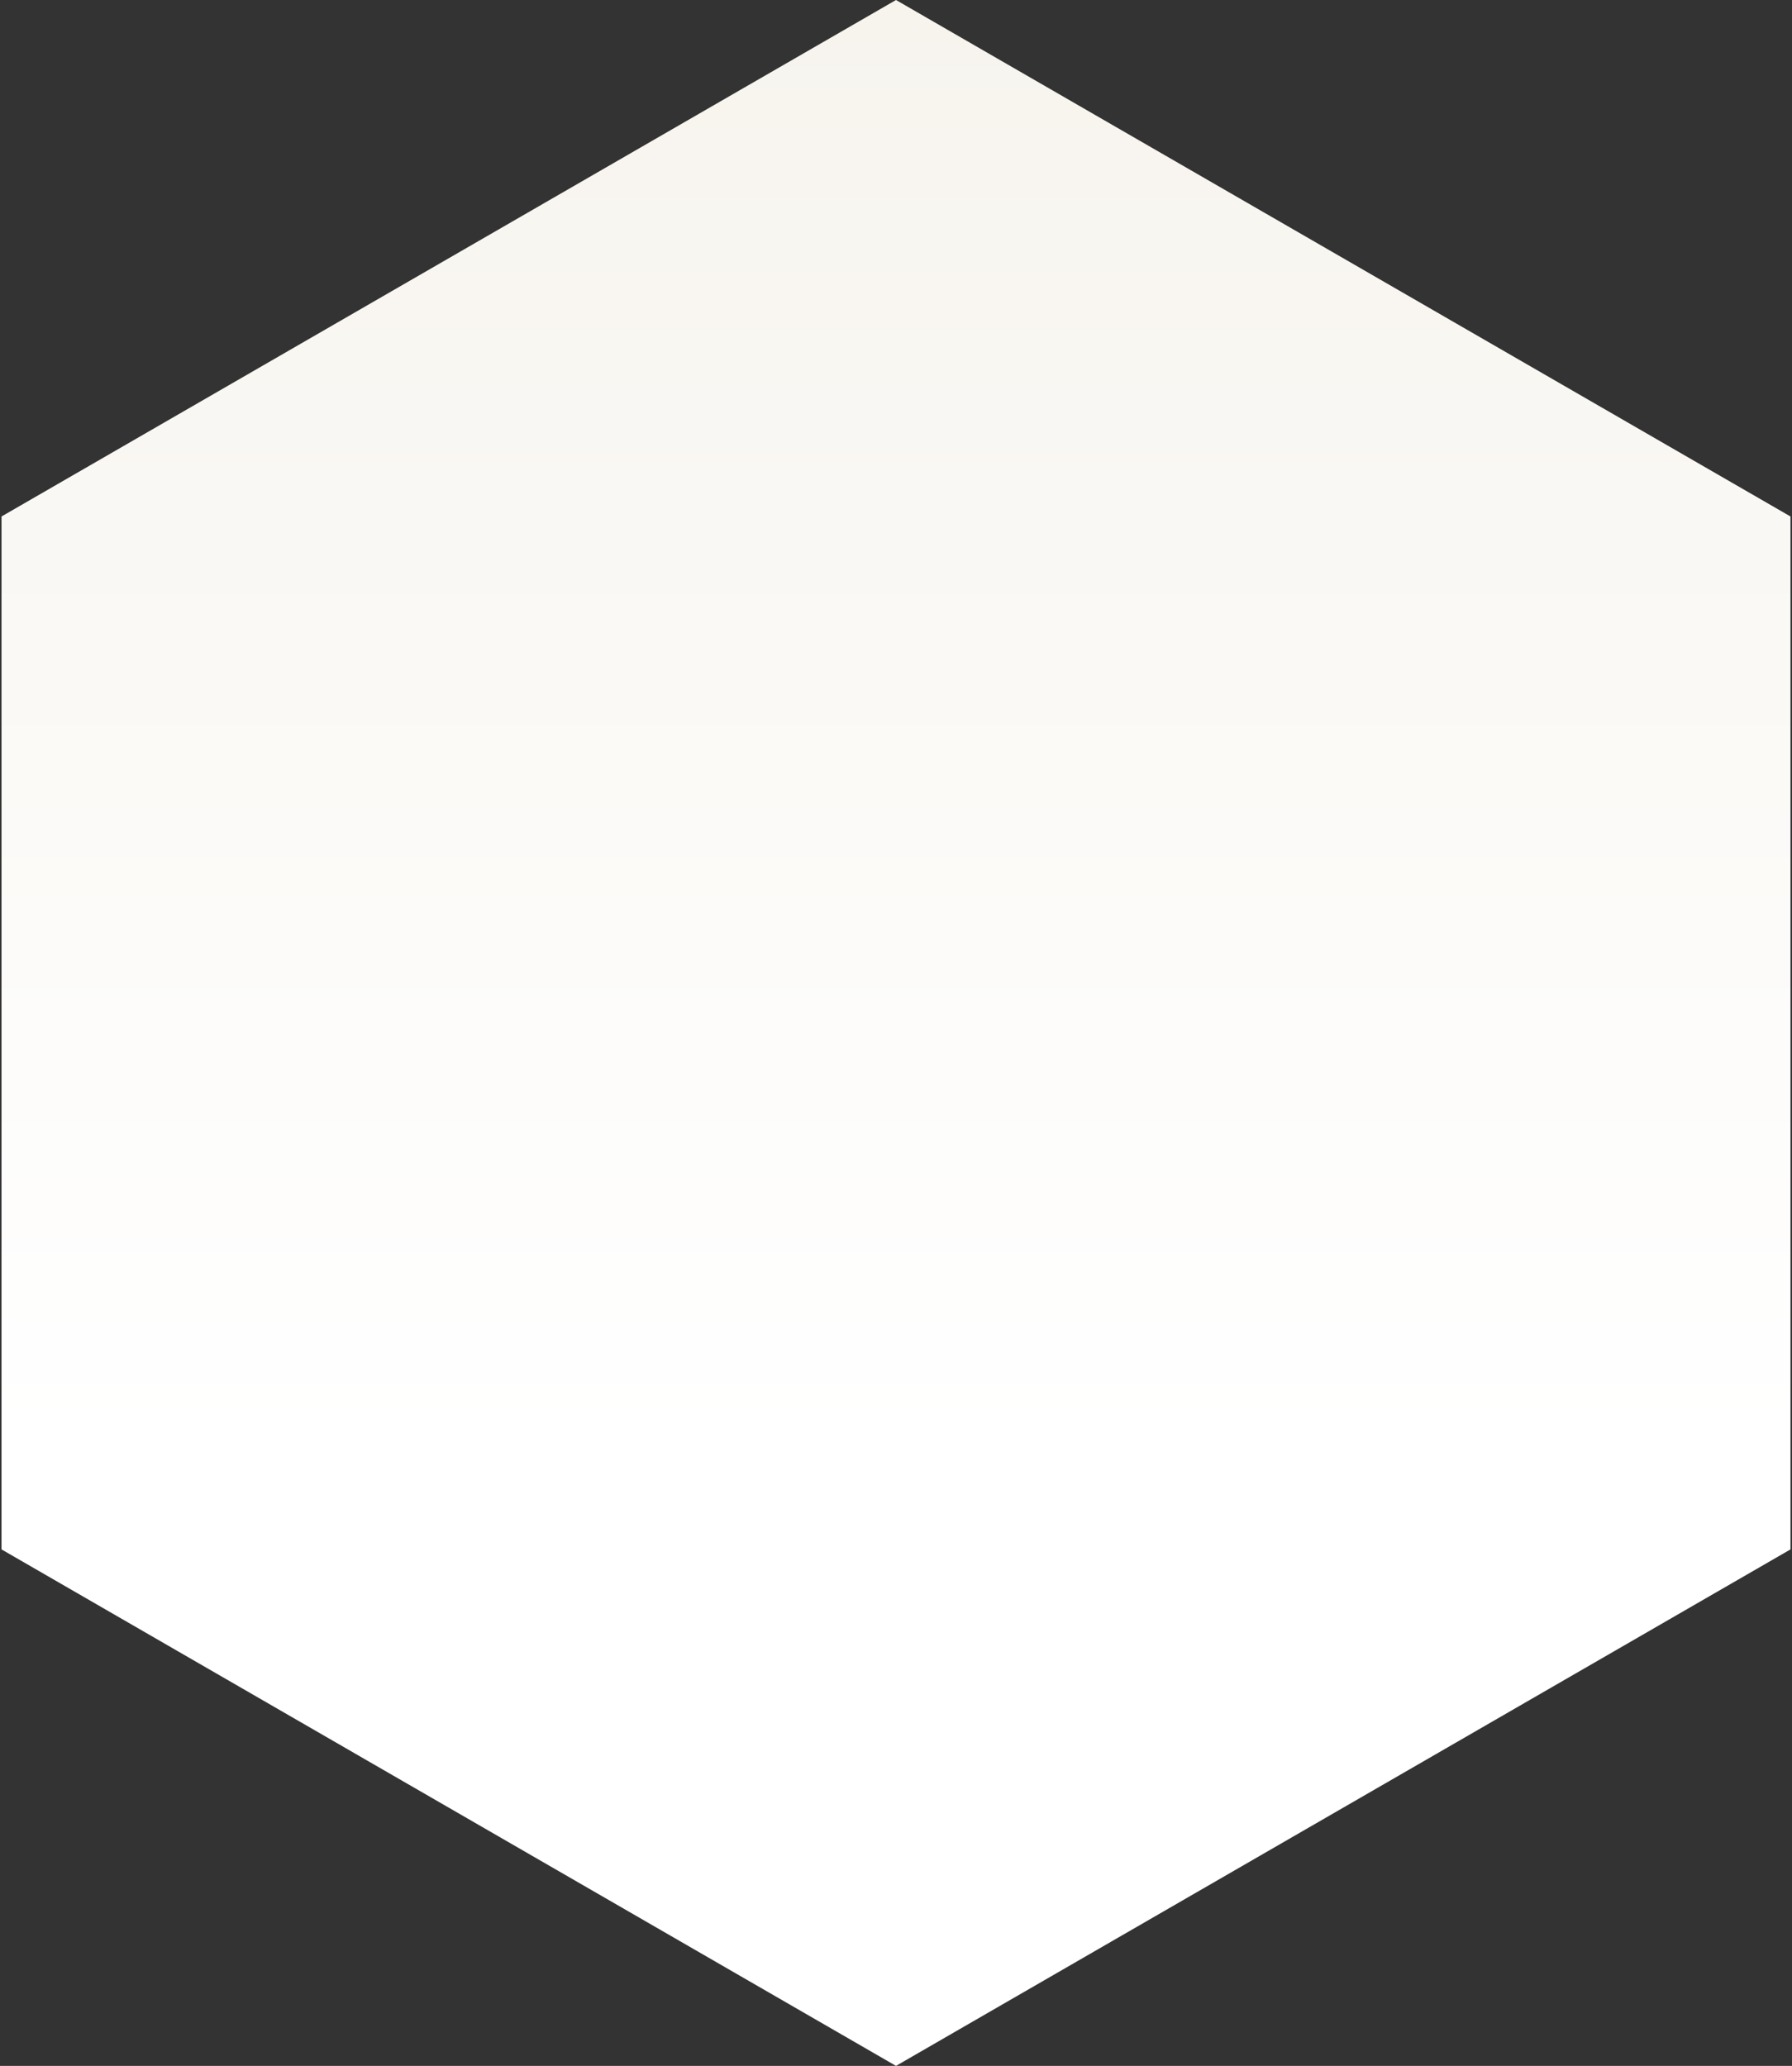
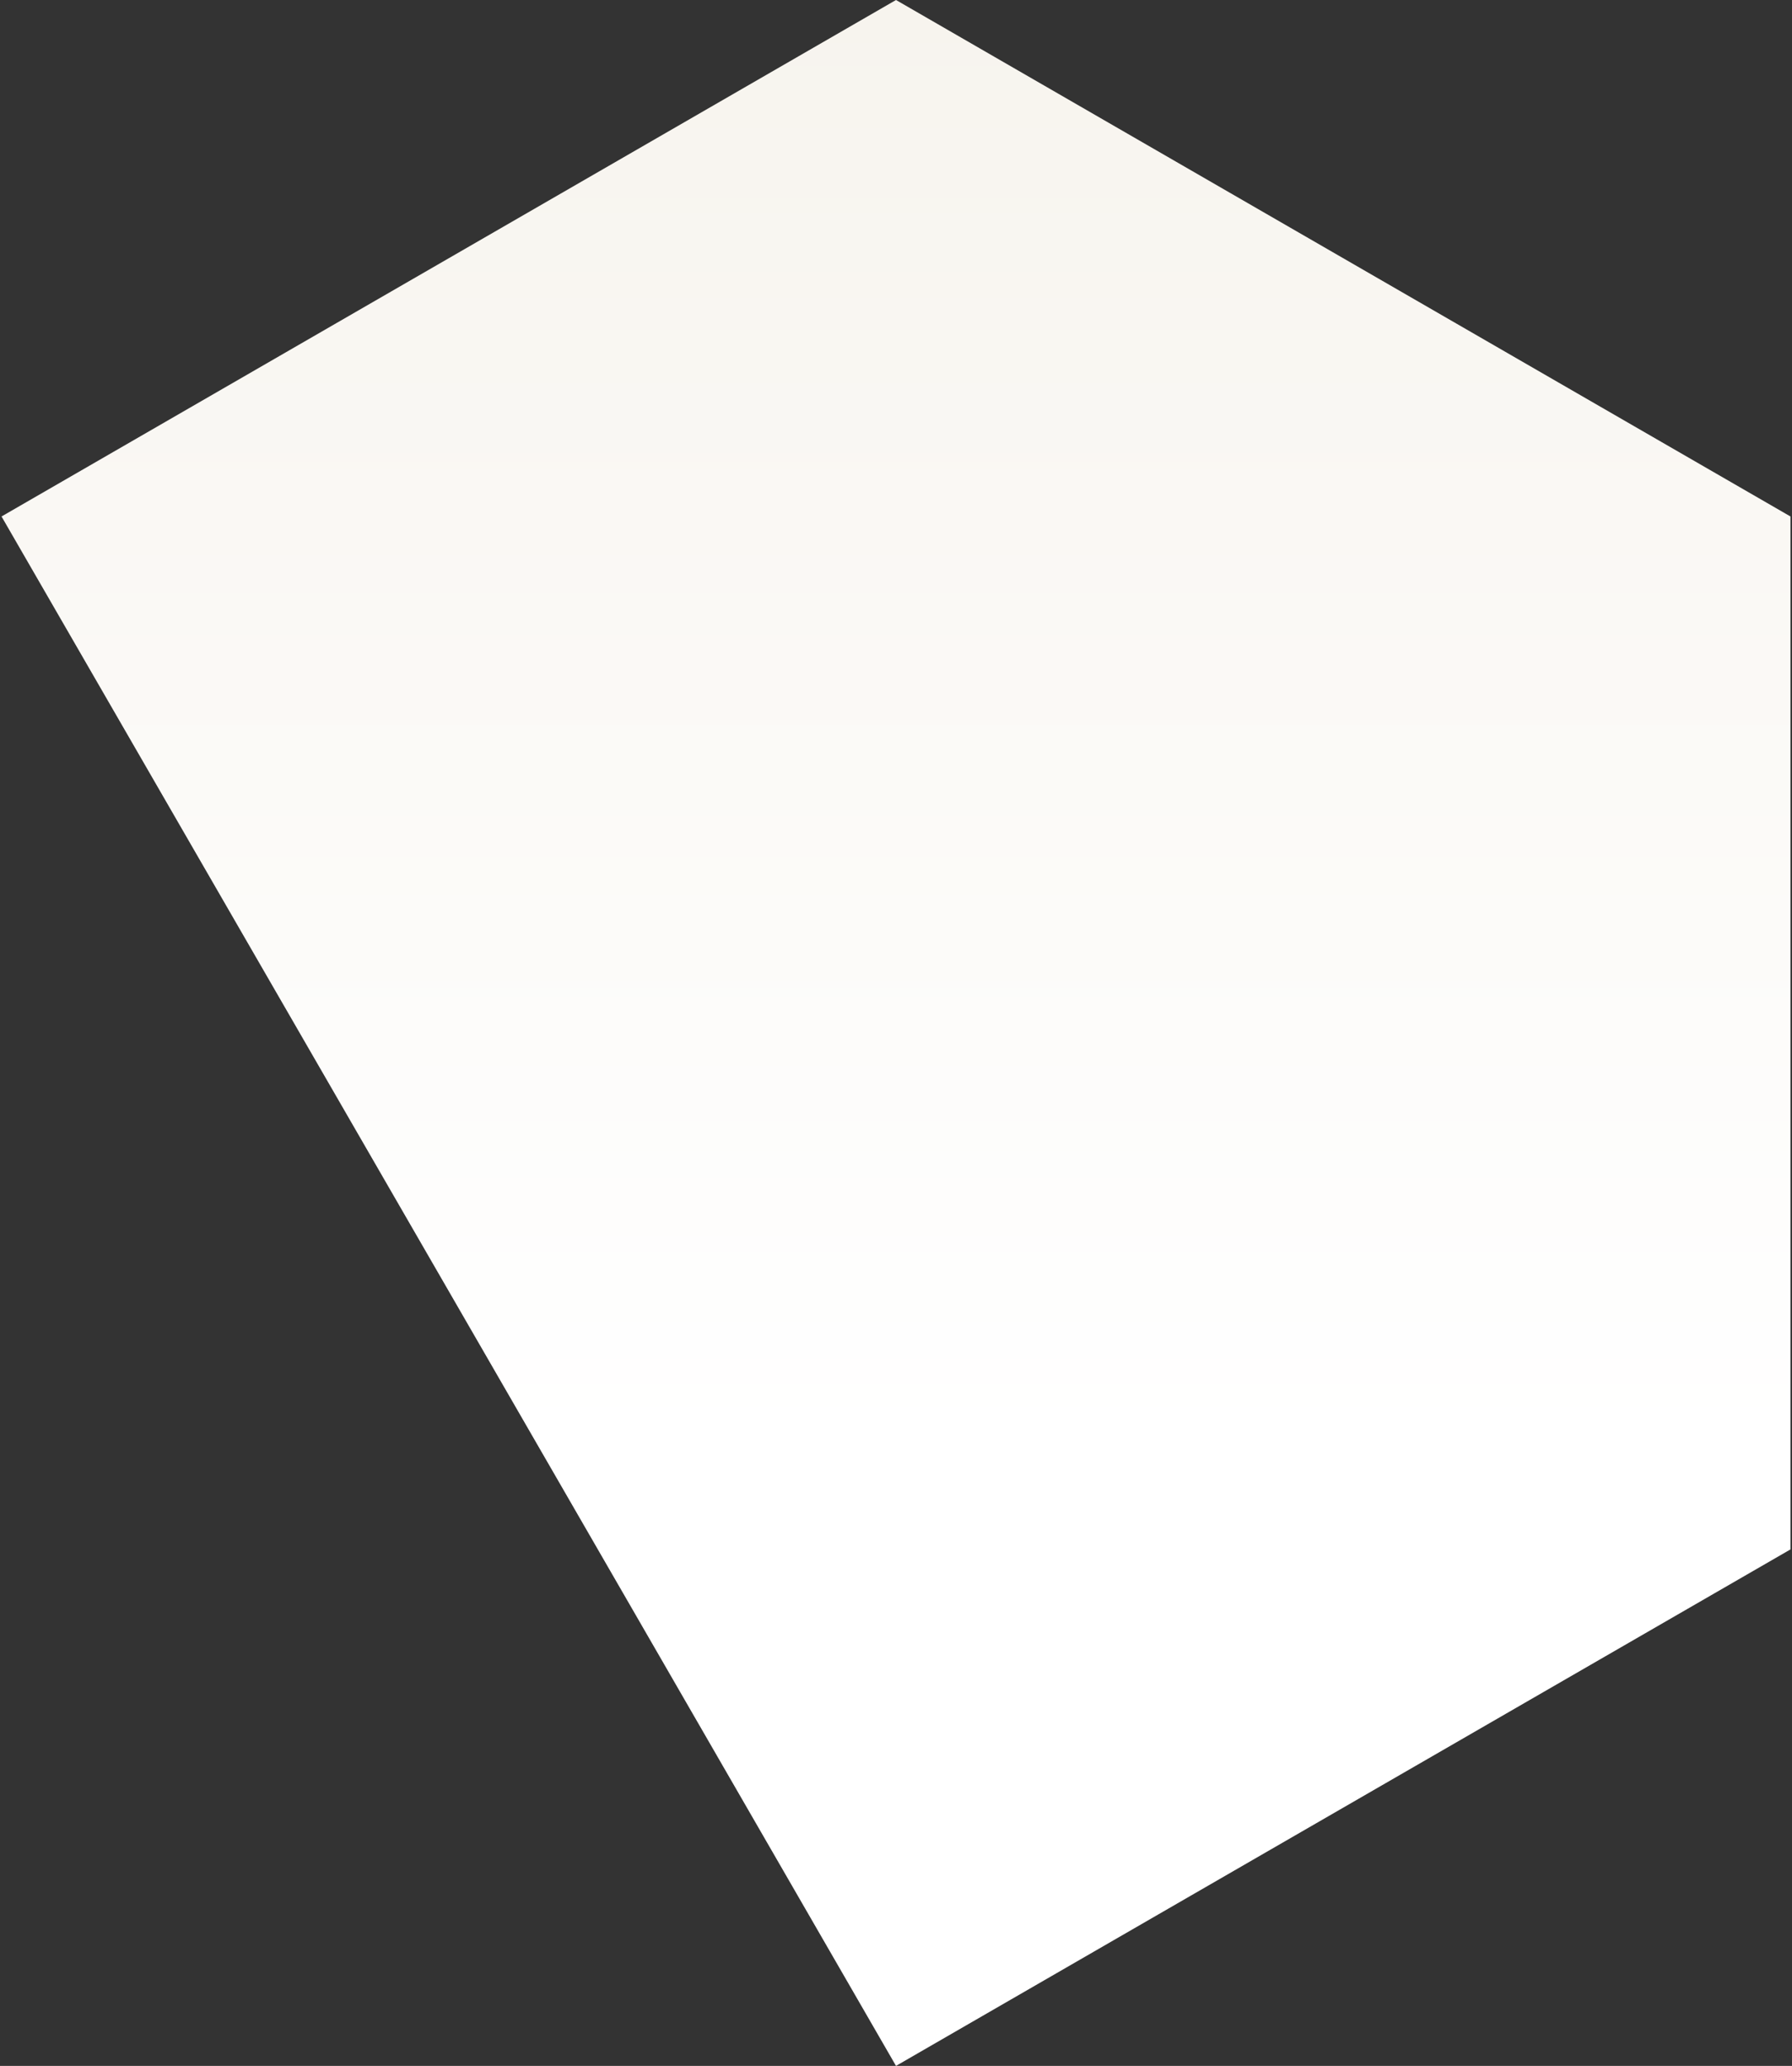
<svg xmlns="http://www.w3.org/2000/svg" width="694" height="800" viewBox="0 0 694 800" fill="none">
  <rect x="0" y="0" width="694" height="800" fill="#333333" stroke="none" />
-   <path d="M347 0L693.41 200L693.41 600L347 800L0.59 600L0.59 200L347 0Z" fill="url(#paint0_linear_1021_7846)" />
+   <path d="M347 0L693.41 200L693.41 600L347 800L0.59 200L347 0Z" fill="url(#paint0_linear_1021_7846)" />
  <defs>
    <linearGradient id="paint0_linear_1021_7846" x1="347" y1="0" x2="347" y2="561.5" gradientUnits="userSpaceOnUse">
      <stop stop-color="#F7F4EE" />
      <stop offset="1" stop-color="white" />
    </linearGradient>
  </defs>
</svg>